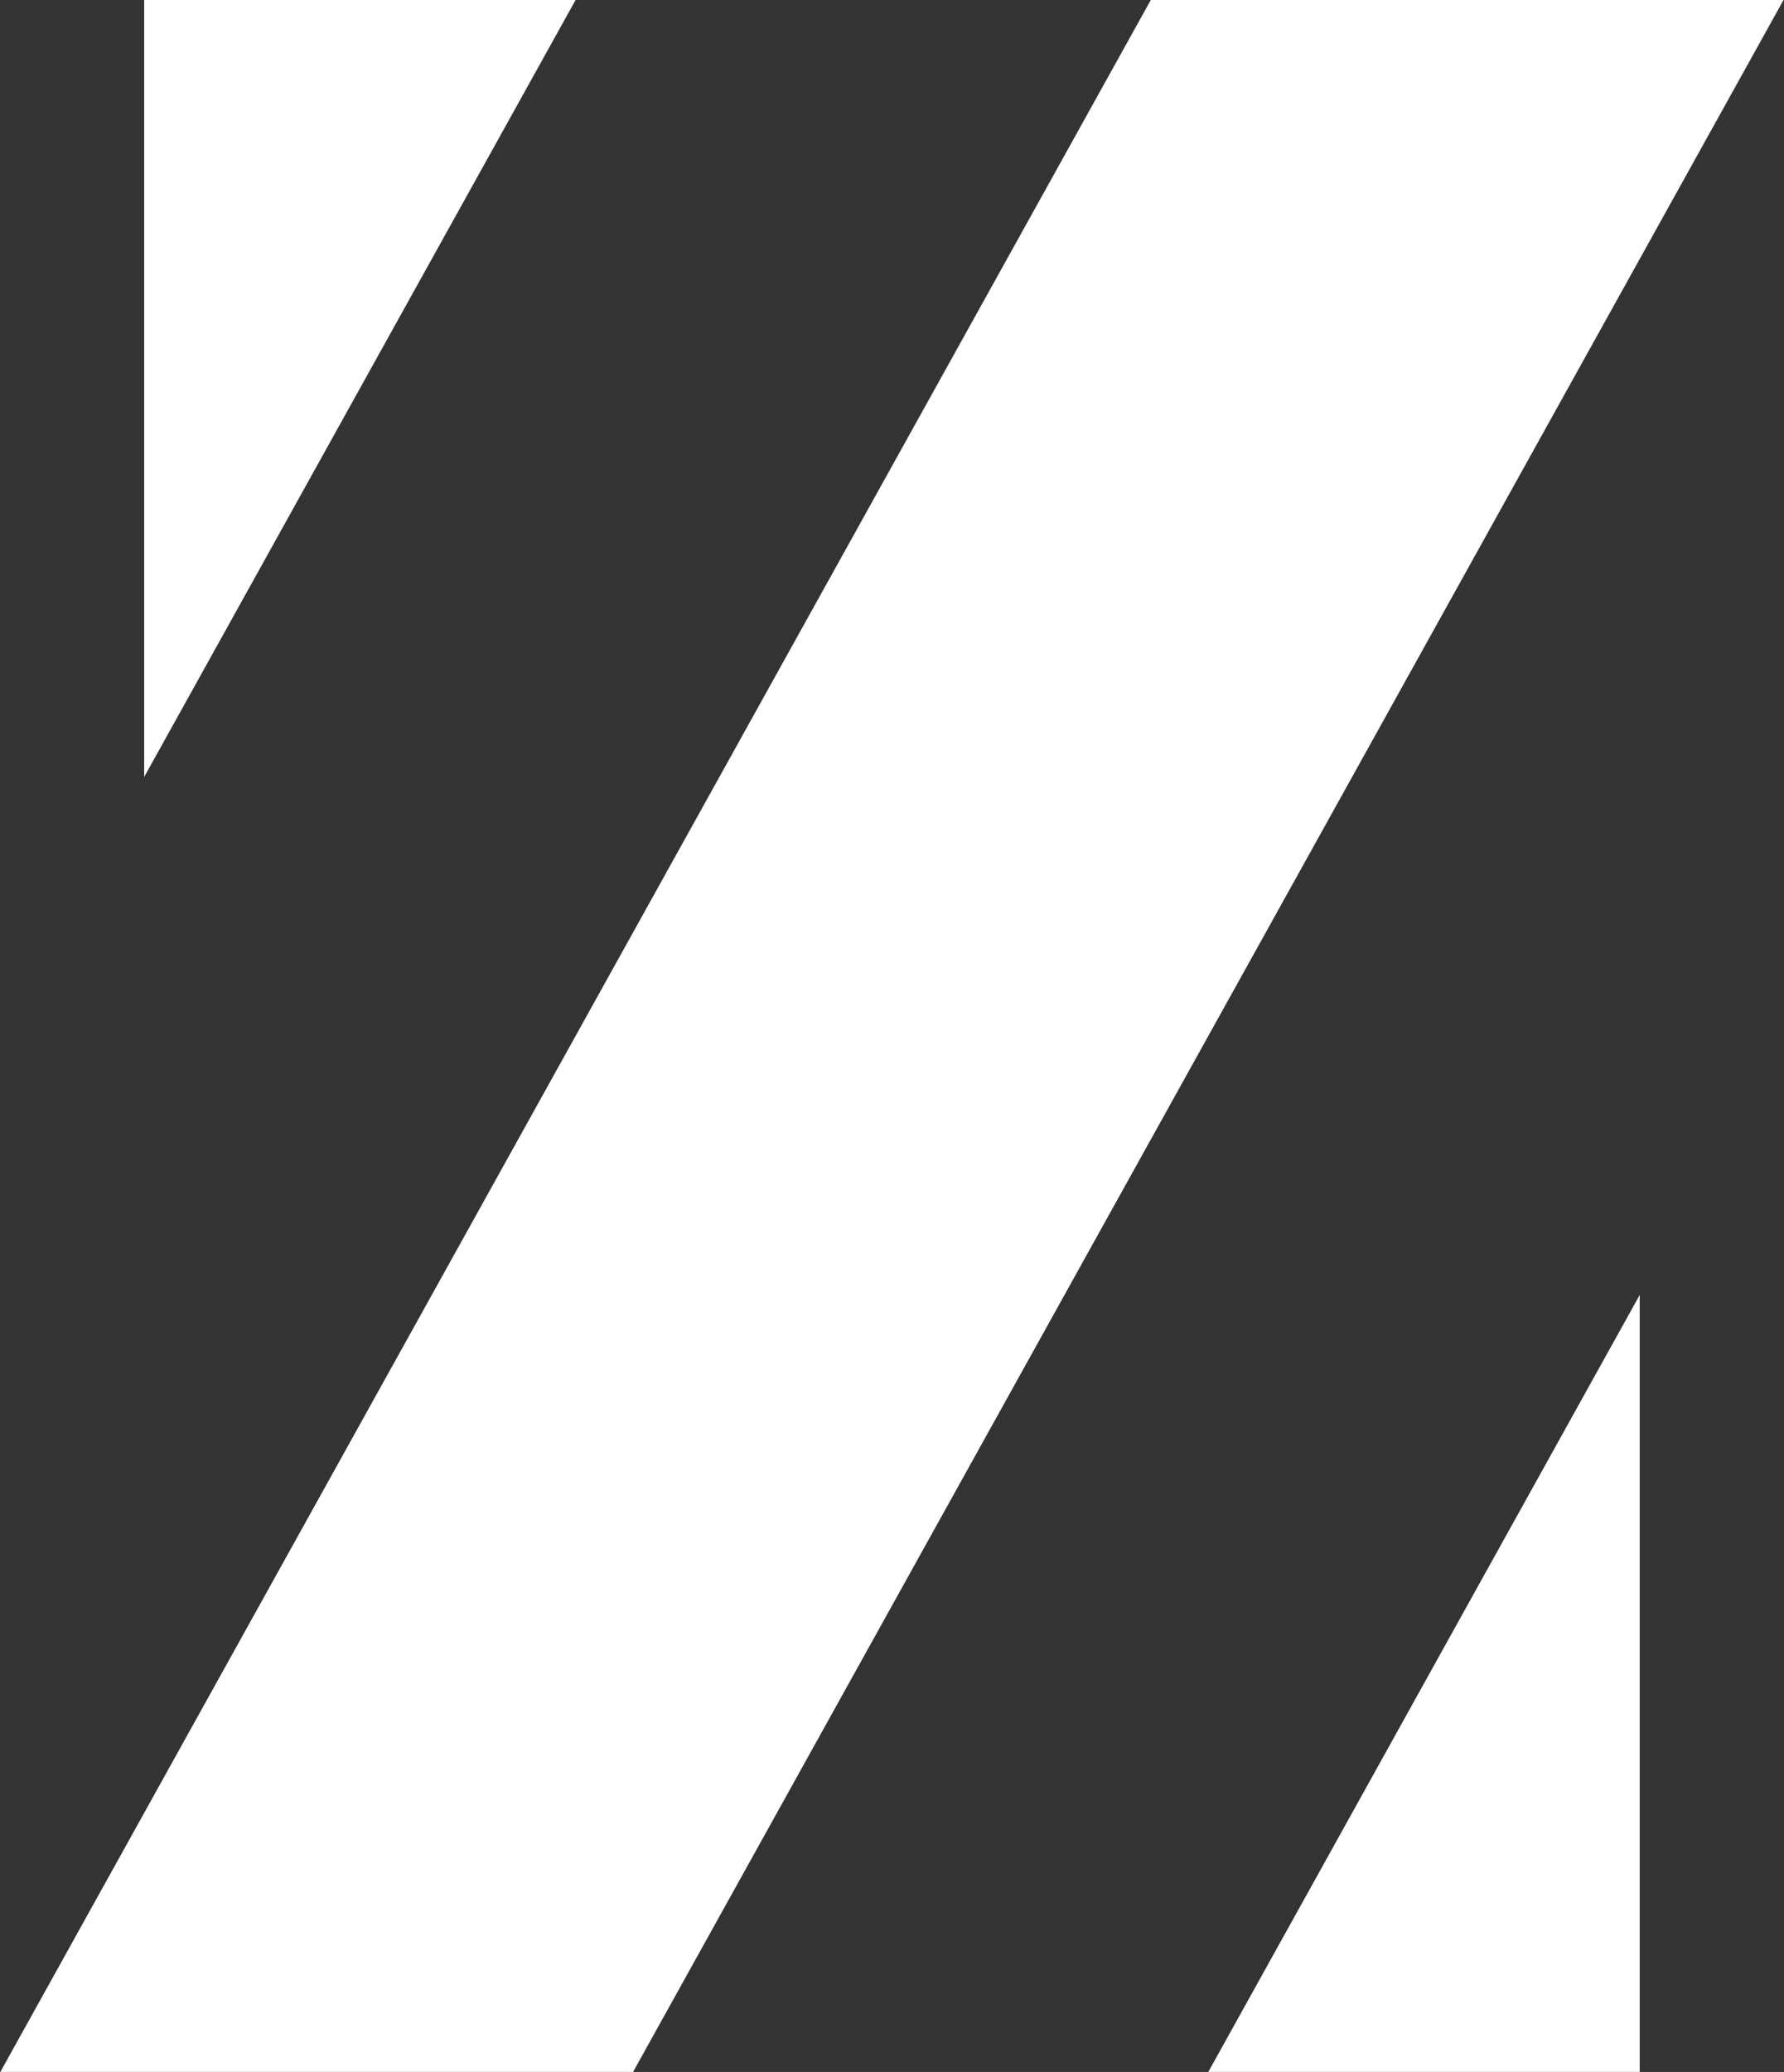
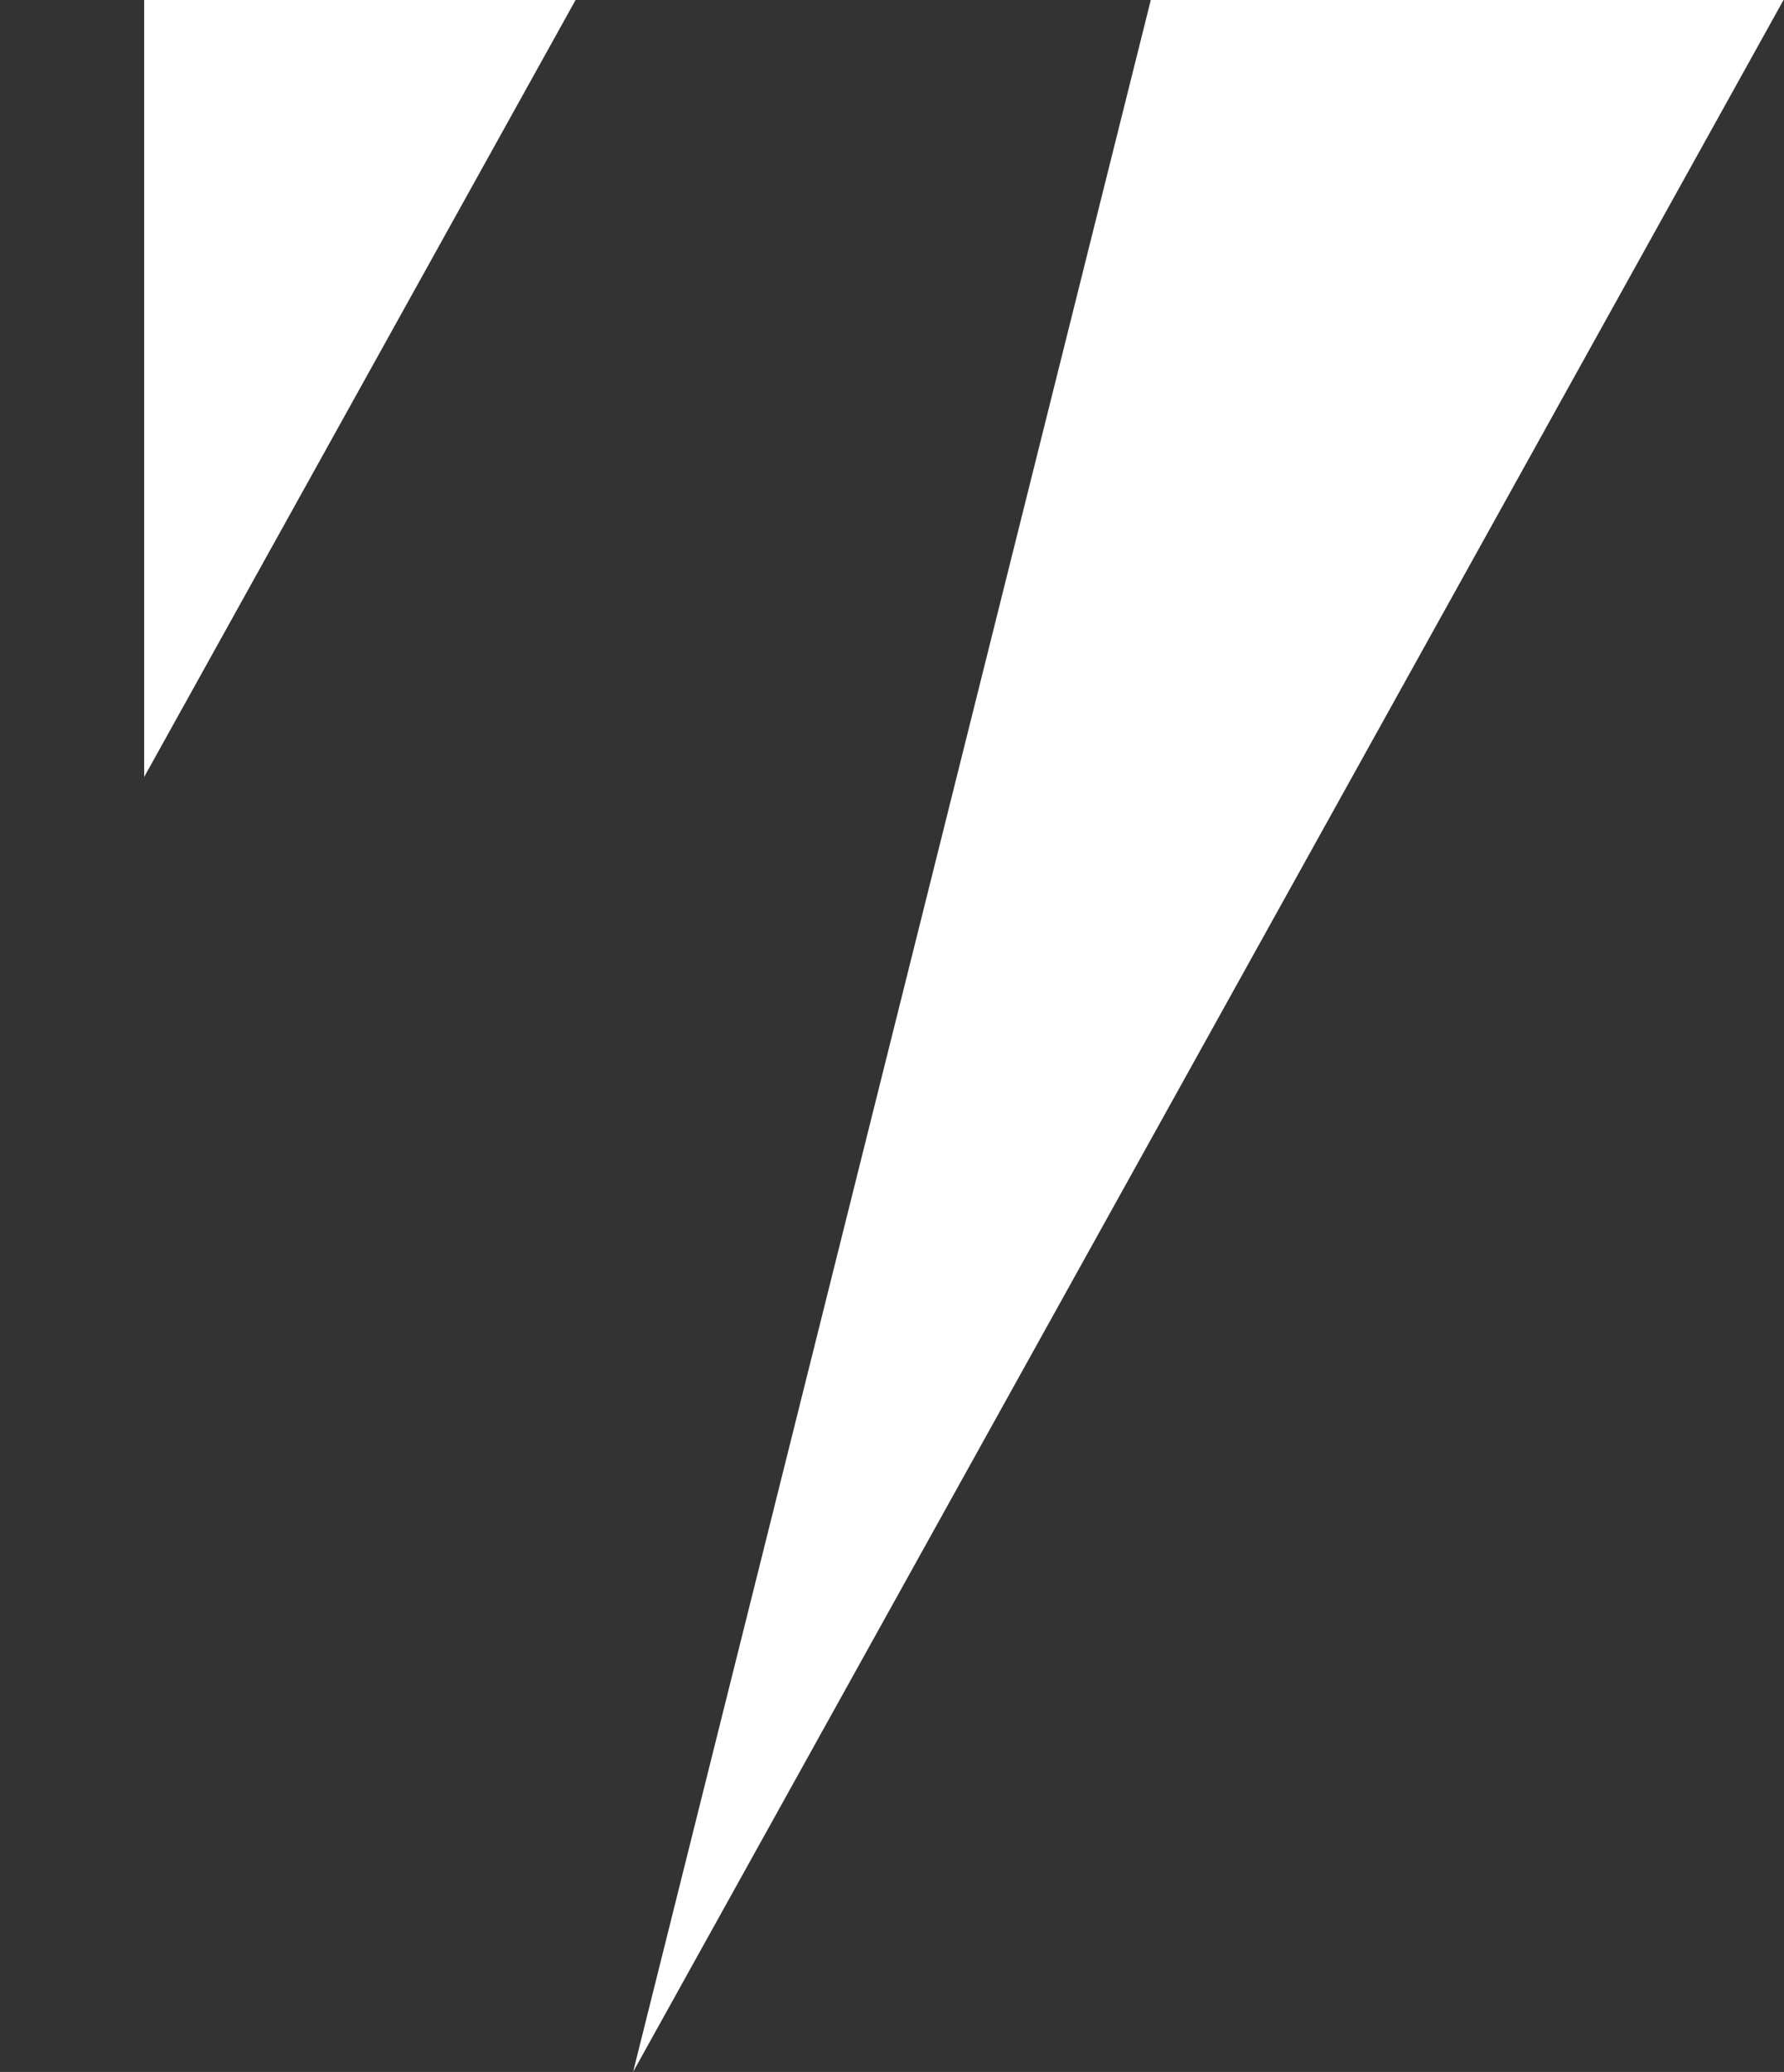
<svg xmlns="http://www.w3.org/2000/svg" width="1984" height="2303" viewBox="0 0 1984 2303" fill="none">
  <rect x="0" y="0" width="1984" height="2303" fill="#333333" stroke="none" />
  <path d="M160.341 0H640.113L160.341 863.589V0Z" fill="white" />
-   <path d="M1823.55 2302.9H1343.78L1823.55 1439.31V2302.9Z" fill="white" />
-   <path d="M1279.81 0H1983.47L704.082 2302.9H0.417L1279.81 0Z" fill="white" />
+   <path d="M1279.81 0H1983.47L704.082 2302.9L1279.81 0Z" fill="white" />
</svg>